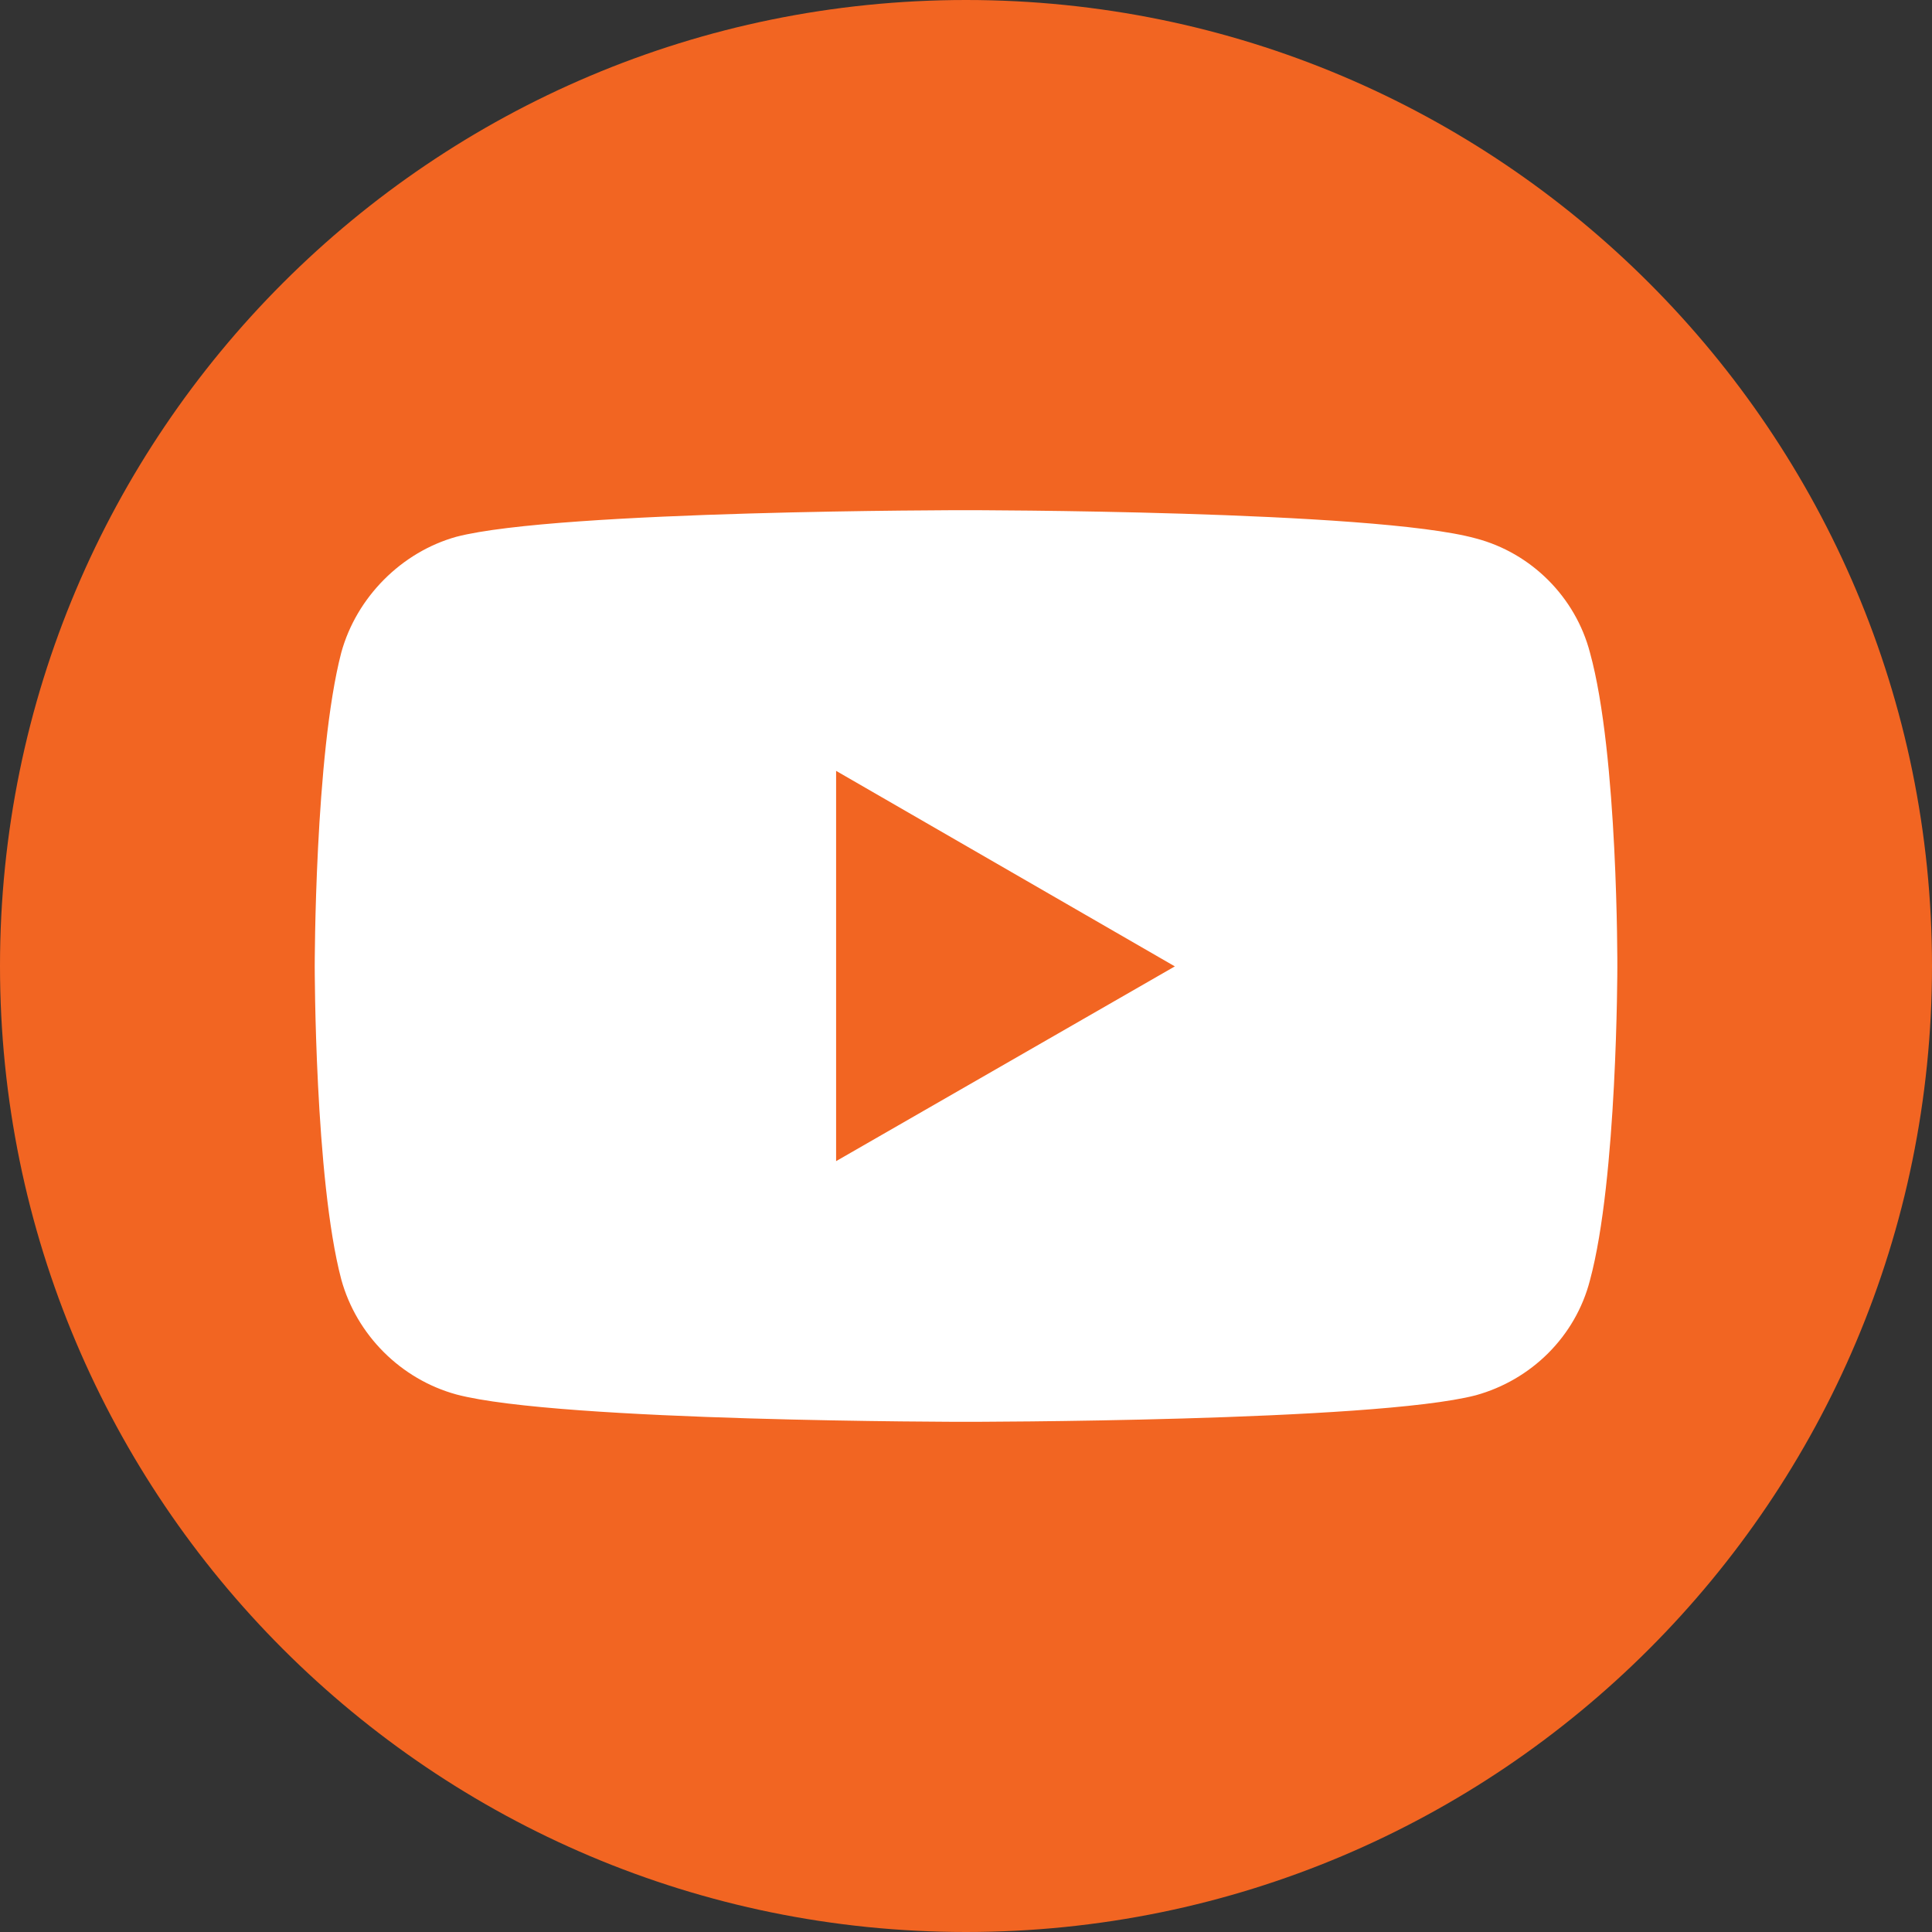
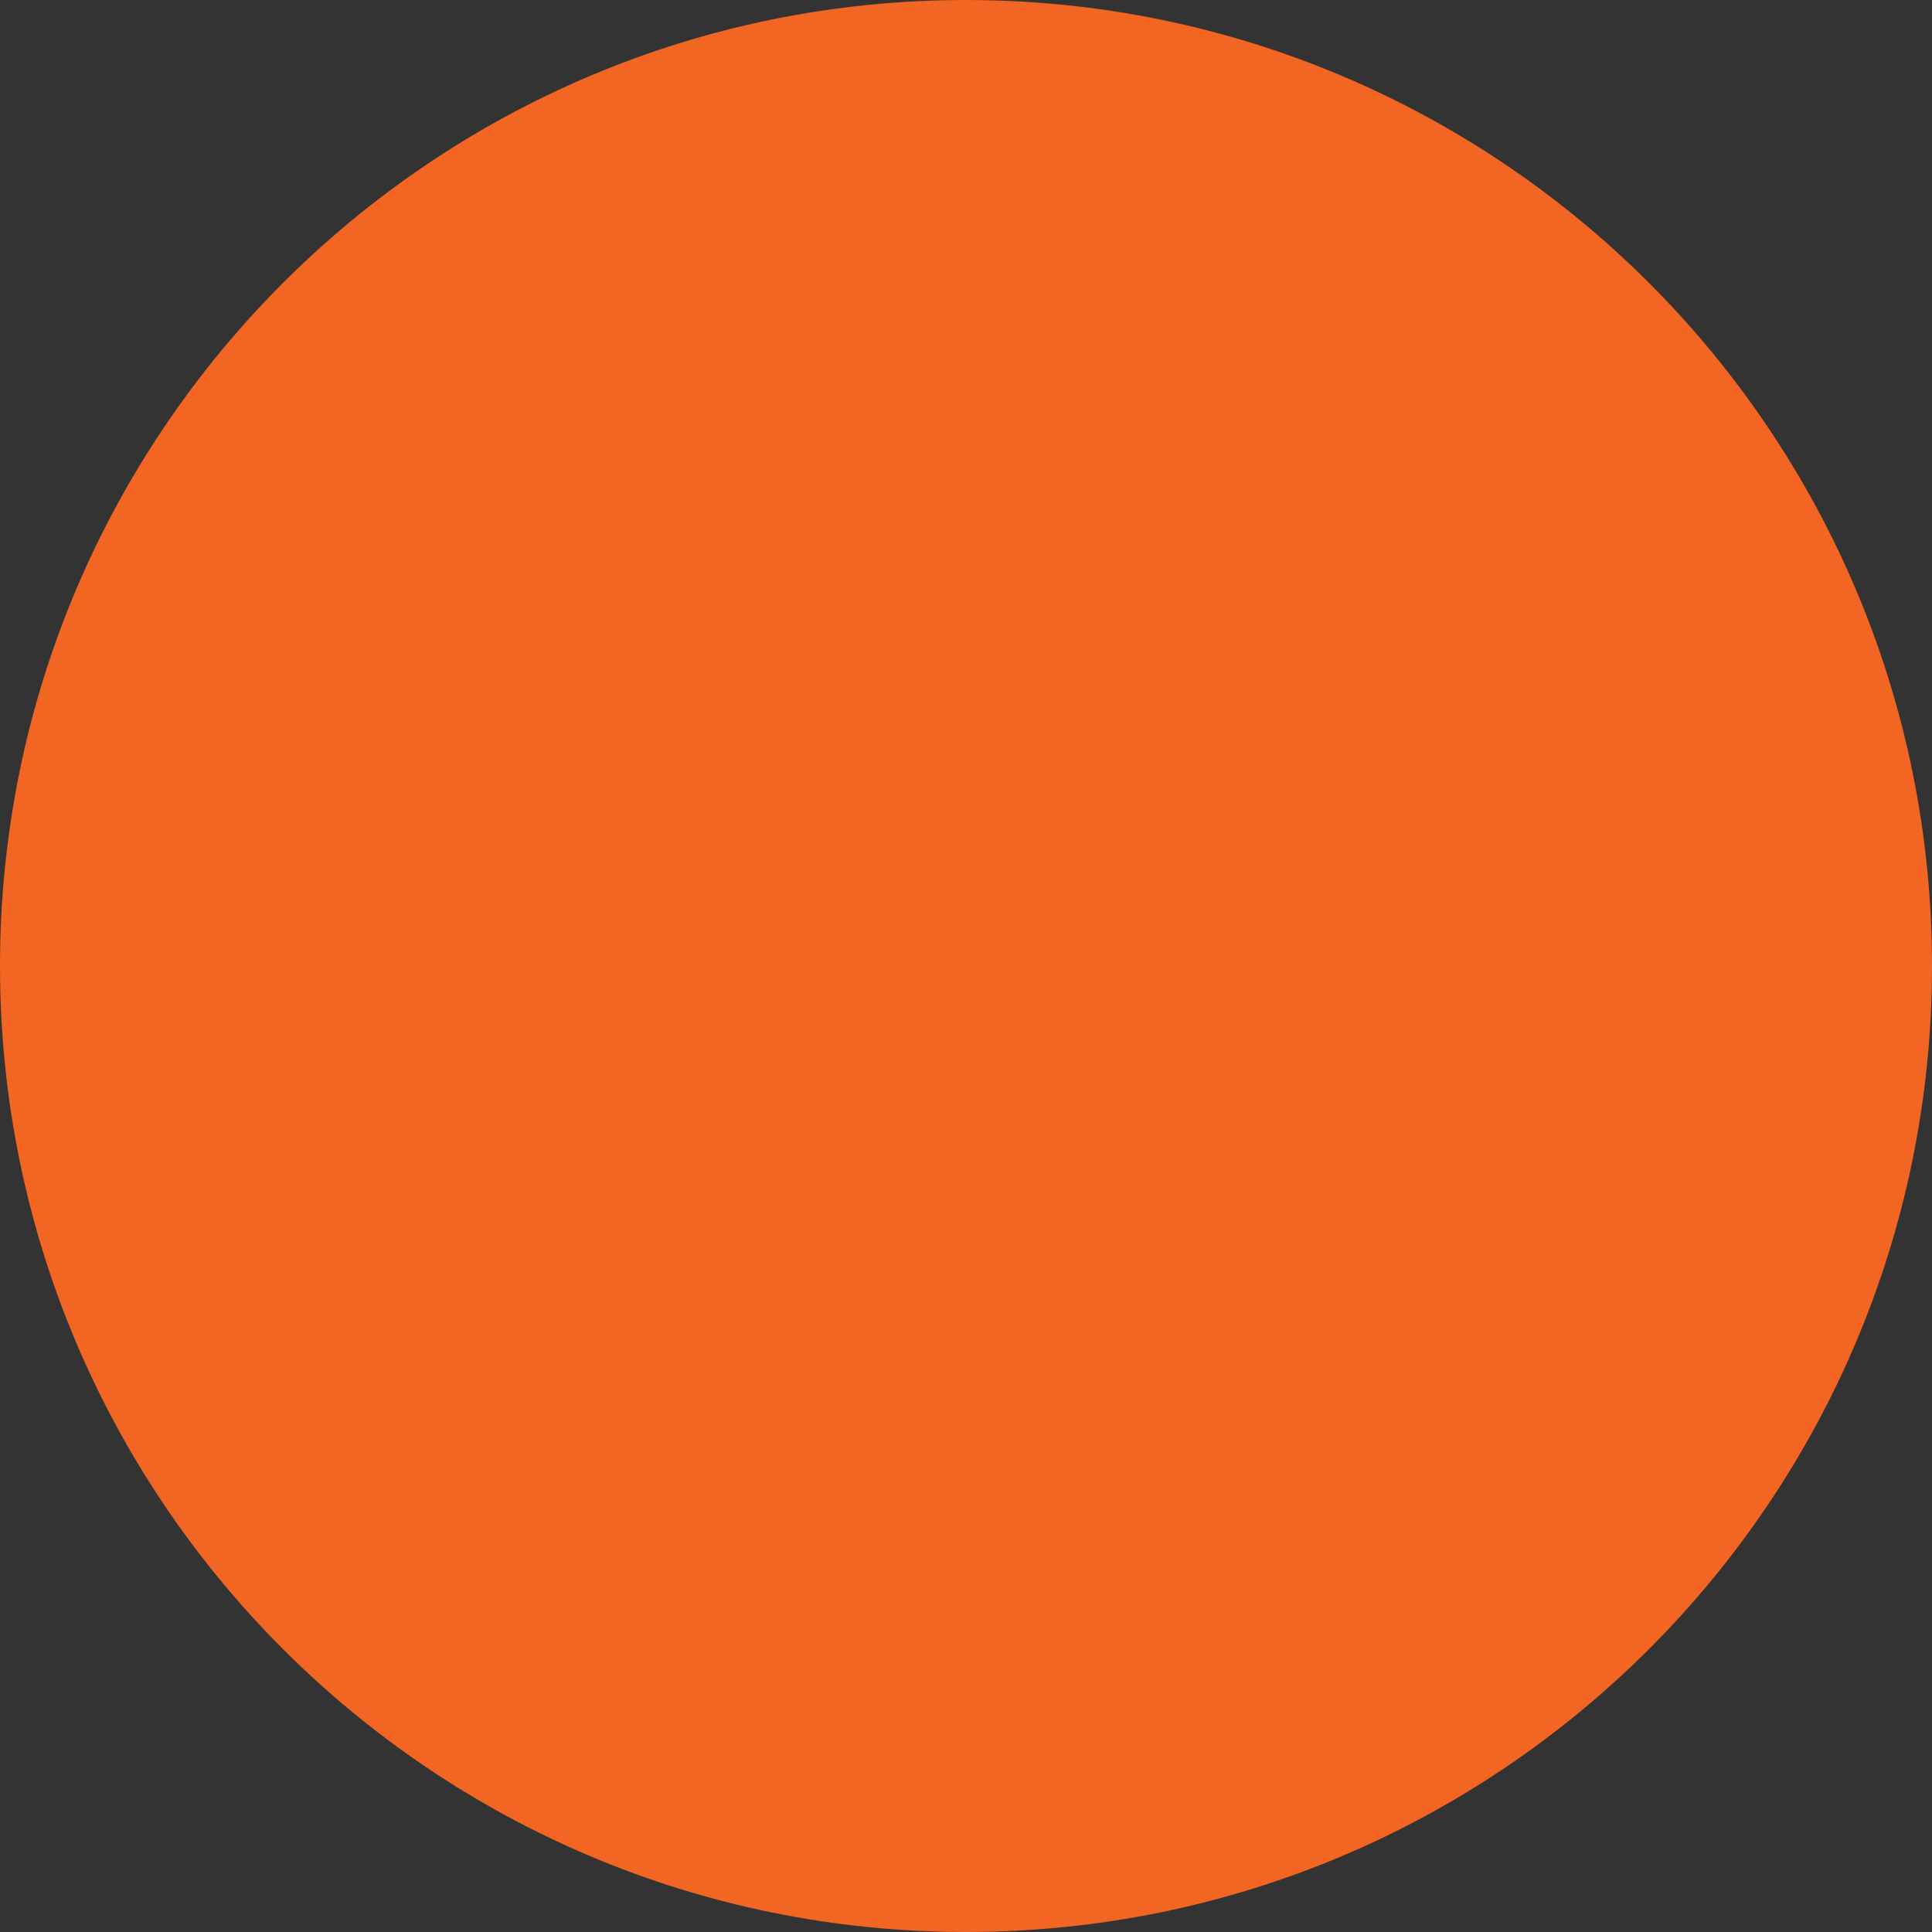
<svg xmlns="http://www.w3.org/2000/svg" width="30" height="30" viewBox="0 0 30 30" fill="none">
  <rect x="0" y="0" width="30" height="30" fill="#333333" stroke="none" />
  <g clip-path="url(#clip0_1025_21)">
    <path d="M30 15C30 6.716 23.284 0 15 0C6.716 0 0 6.716 0 15C0 23.284 6.716 30 15 30C23.284 30 30 23.284 30 15Z" fill="#F26522" />
-     <path d="M14.994 7.922C14.994 7.922 8.672 7.922 7.086 8.335C6.236 8.572 5.536 9.272 5.299 10.134C4.887 11.72 4.887 15.006 4.887 15.006C4.887 15.006 4.887 18.305 5.299 19.866C5.536 20.729 6.223 21.416 7.086 21.653C8.685 22.078 14.994 22.078 14.994 22.078C14.994 22.078 21.329 22.078 22.915 21.666C23.777 21.428 24.464 20.754 24.689 19.879C25.114 18.305 25.114 15.019 25.114 15.019C25.114 15.019 25.127 11.72 24.689 10.134C24.464 9.272 23.777 8.585 22.915 8.36C21.329 7.922 14.994 7.922 14.994 7.922ZM12.983 11.97L18.243 15.006L12.983 18.03V11.97Z" fill="white" />
  </g>
  <defs>
    <clipPath id="clip0_1025_21">
      <rect width="30" height="30" fill="white" />
    </clipPath>
  </defs>
</svg>